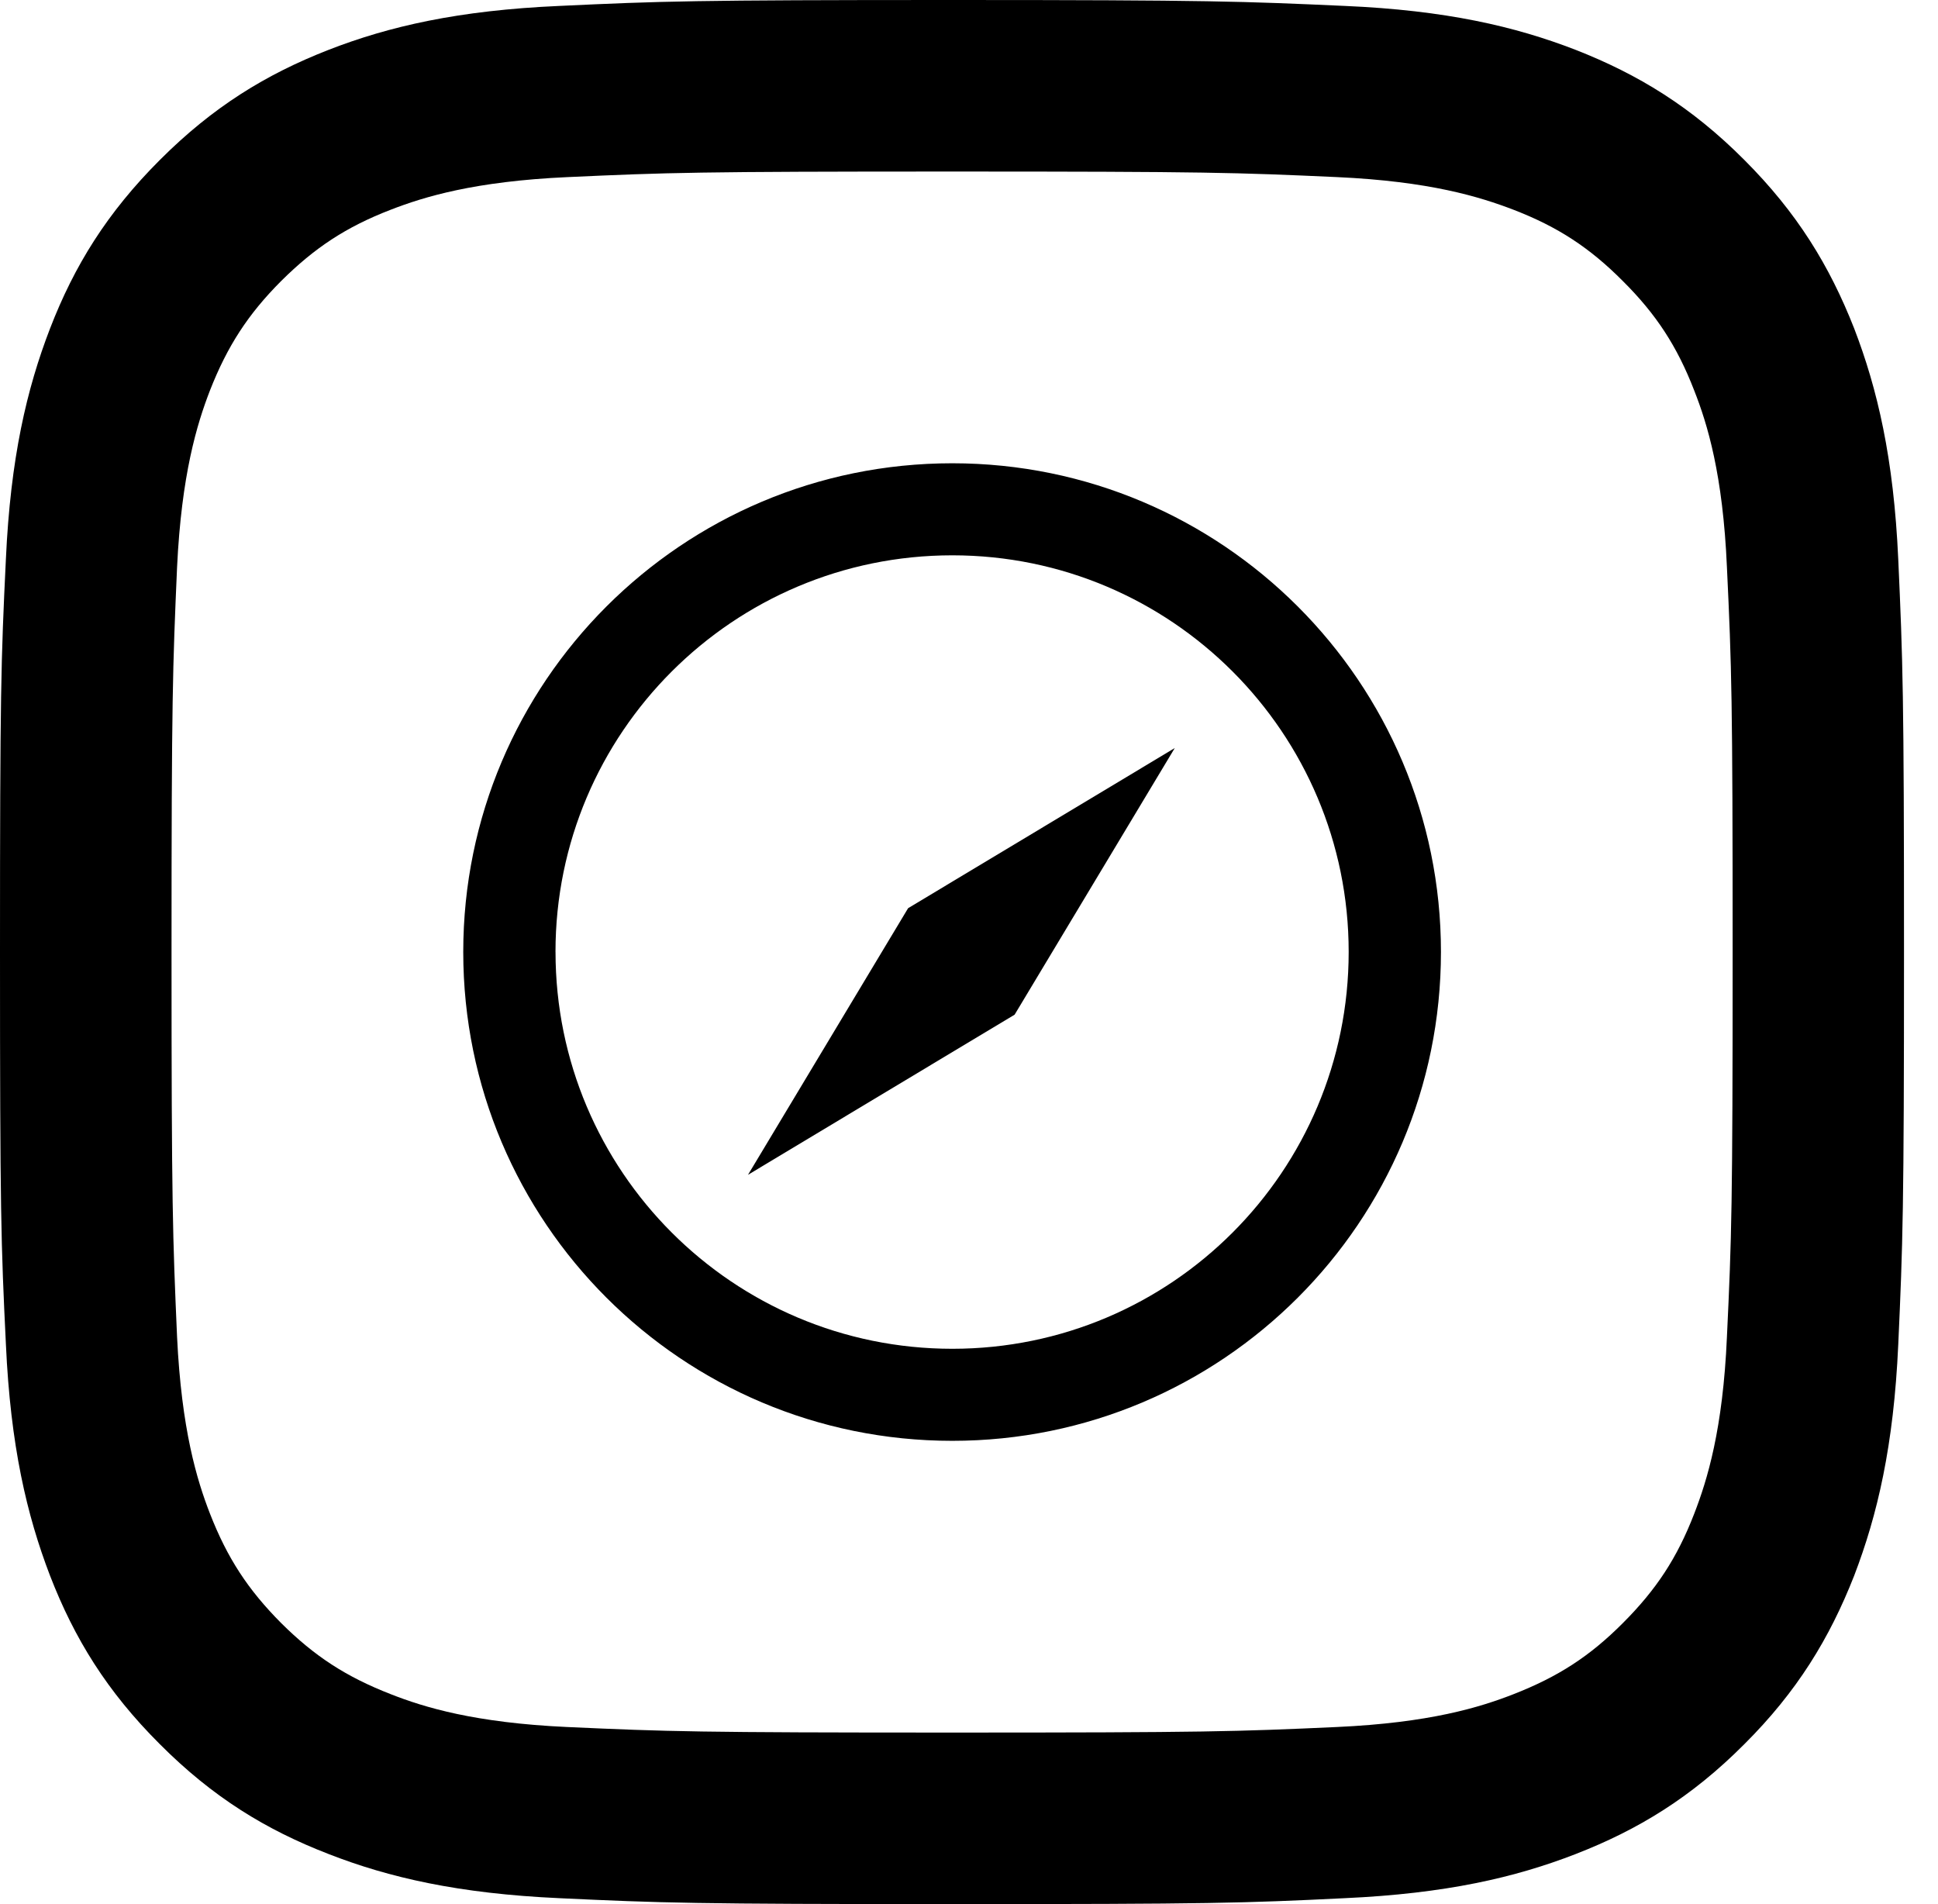
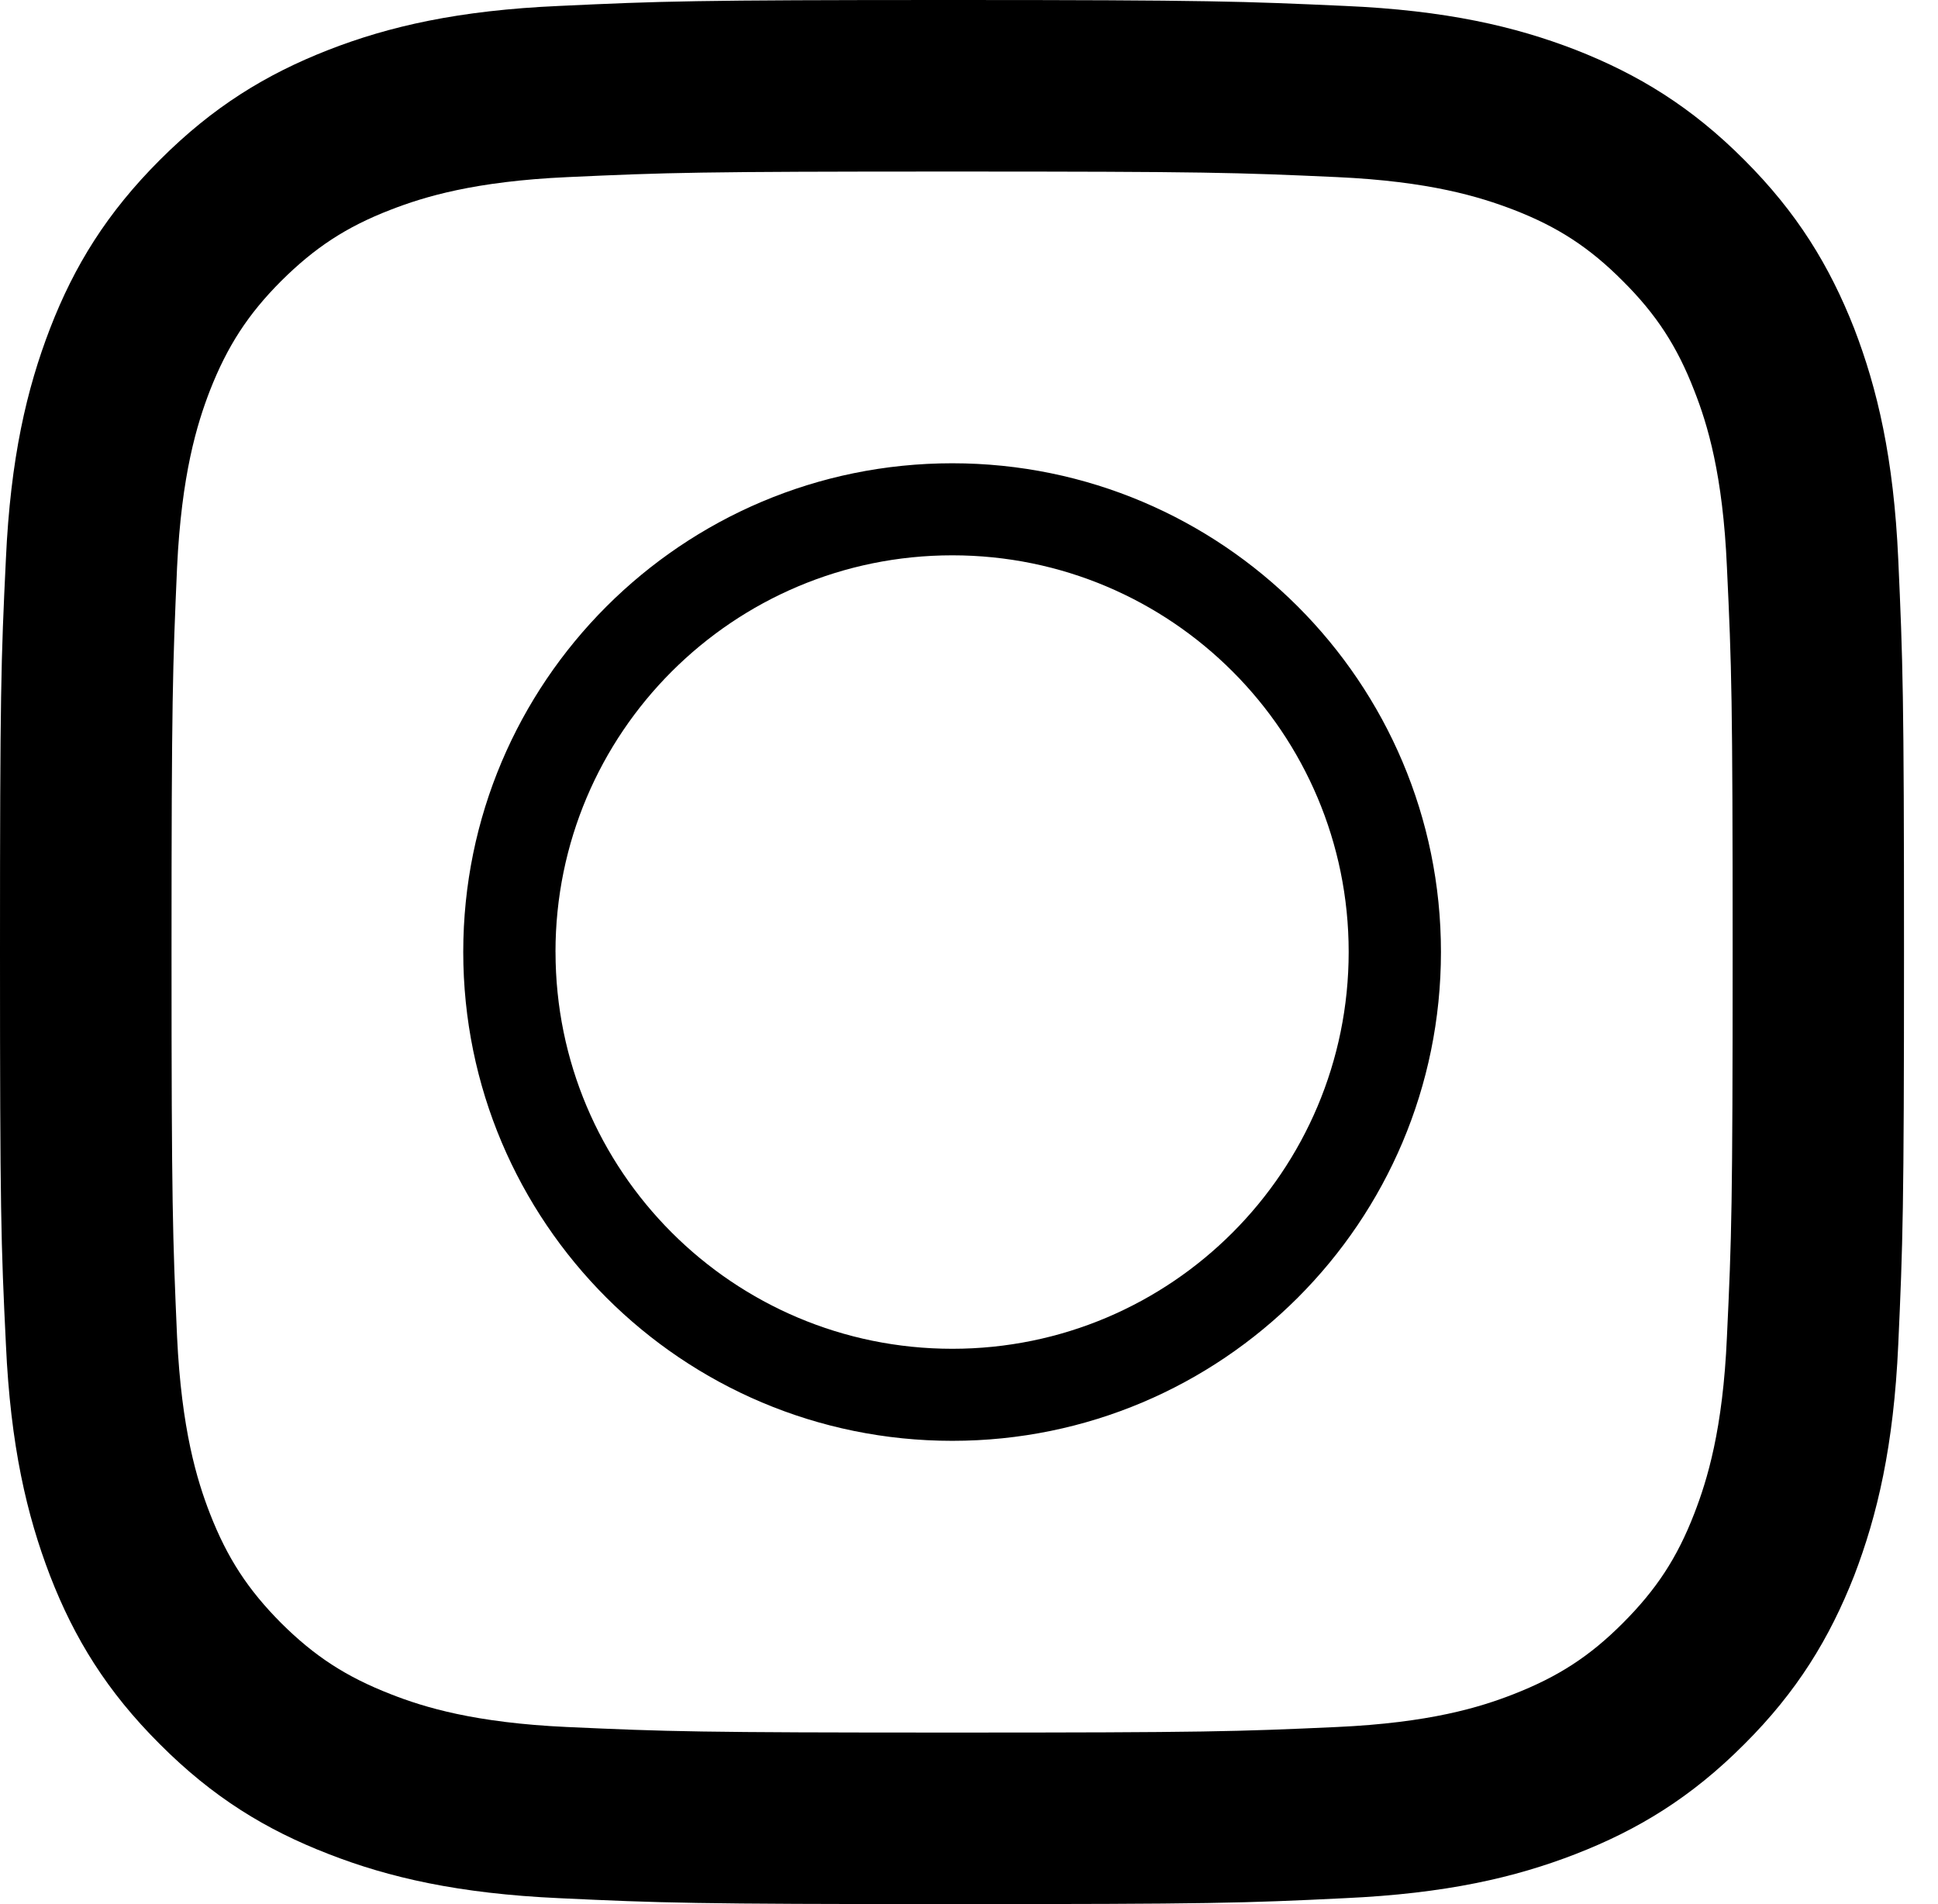
<svg xmlns="http://www.w3.org/2000/svg" width="57" height="56" viewBox="0 0 57 56">
  <g fill="#000" fill-rule="evenodd">
    <path d="M16.457.174c-2.978.13-5.018.601-6.793 1.292-1.843.72-3.4 1.675-4.961 3.237-1.557 1.556-2.517 3.112-3.23 4.955C.786 11.44.308 13.473.173 16.451.028 19.446 0 20.395 0 27.997c0 7.608.028 8.568.174 11.546.135 2.978.613 5.012 1.298 6.799.714 1.843 1.674 3.405 3.23 4.955 1.557 1.562 3.119 2.517 4.962 3.23 1.775.692 3.815 1.164 6.793 1.299 2.989.14 3.938.174 11.551.174 7.602 0 8.552-.028 11.535-.174 2.984-.135 5.018-.607 6.799-1.298 1.837-.714 3.405-1.669 4.96-3.23 1.557-1.551 2.507-3.113 3.232-4.956.685-1.787 1.163-3.82 1.297-6.799.135-2.983.169-3.938.169-11.546 0-7.602-.034-8.551-.169-11.546-.134-2.978-.612-5.012-1.297-6.793-.725-1.843-1.675-3.399-3.231-4.955-1.556-1.562-3.124-2.517-4.961-3.237C44.56.776 42.527.303 39.549.174 36.559.04 35.61 0 28.009 0c-7.614 0-8.563.034-11.552.174m.23 50.618c-2.725-.124-4.214-.58-5.197-.967-1.31-.511-2.236-1.112-3.22-2.09-.977-.983-1.584-1.91-2.095-3.22-.382-.983-.837-2.471-.967-5.196-.129-2.956-.163-3.844-.163-11.322 0-7.472.034-8.36.163-11.316.13-2.725.585-4.208.967-5.197.511-1.303 1.118-2.241 2.095-3.22.984-.977 1.91-1.59 3.22-2.095.983-.382 2.472-.837 5.197-.96 2.95-.135 3.843-.164 11.321-.164 7.467 0 8.36.029 11.305.163 2.736.124 4.208.58 5.203.961 1.309.506 2.241 1.118 3.214 2.096.983.978 1.595 1.916 2.1 3.22.389.988.844 2.471.962 5.196.14 2.956.168 3.844.168 11.316 0 7.478-.028 8.36-.168 11.322-.118 2.725-.58 4.213-.961 5.197-.506 1.309-1.118 2.236-2.101 3.22-.973.977-1.905 1.578-3.214 2.09-.99.387-2.467.842-5.203.966-2.944.134-3.838.163-11.305.163-7.478 0-8.371-.029-11.32-.163m11.32-8.417c7.934 0 14.373-6.433 14.373-14.378 0-7.933-6.44-14.372-14.373-14.372-7.944 0-14.383 6.439-14.383 14.372 0 7.945 6.439 14.378 14.383 14.378zm-11.67-14.379c0-6.439 5.225-11.664 11.672-11.664 6.44 0 11.657 5.225 11.657 11.664 0 6.447-5.218 11.672-11.657 11.672-6.447 0-11.671-5.225-11.671-11.672" />
-     <path d="M34.552 22l-7.843 4.71L22 34.551l7.842-4.71z" />
  </g>
</svg>